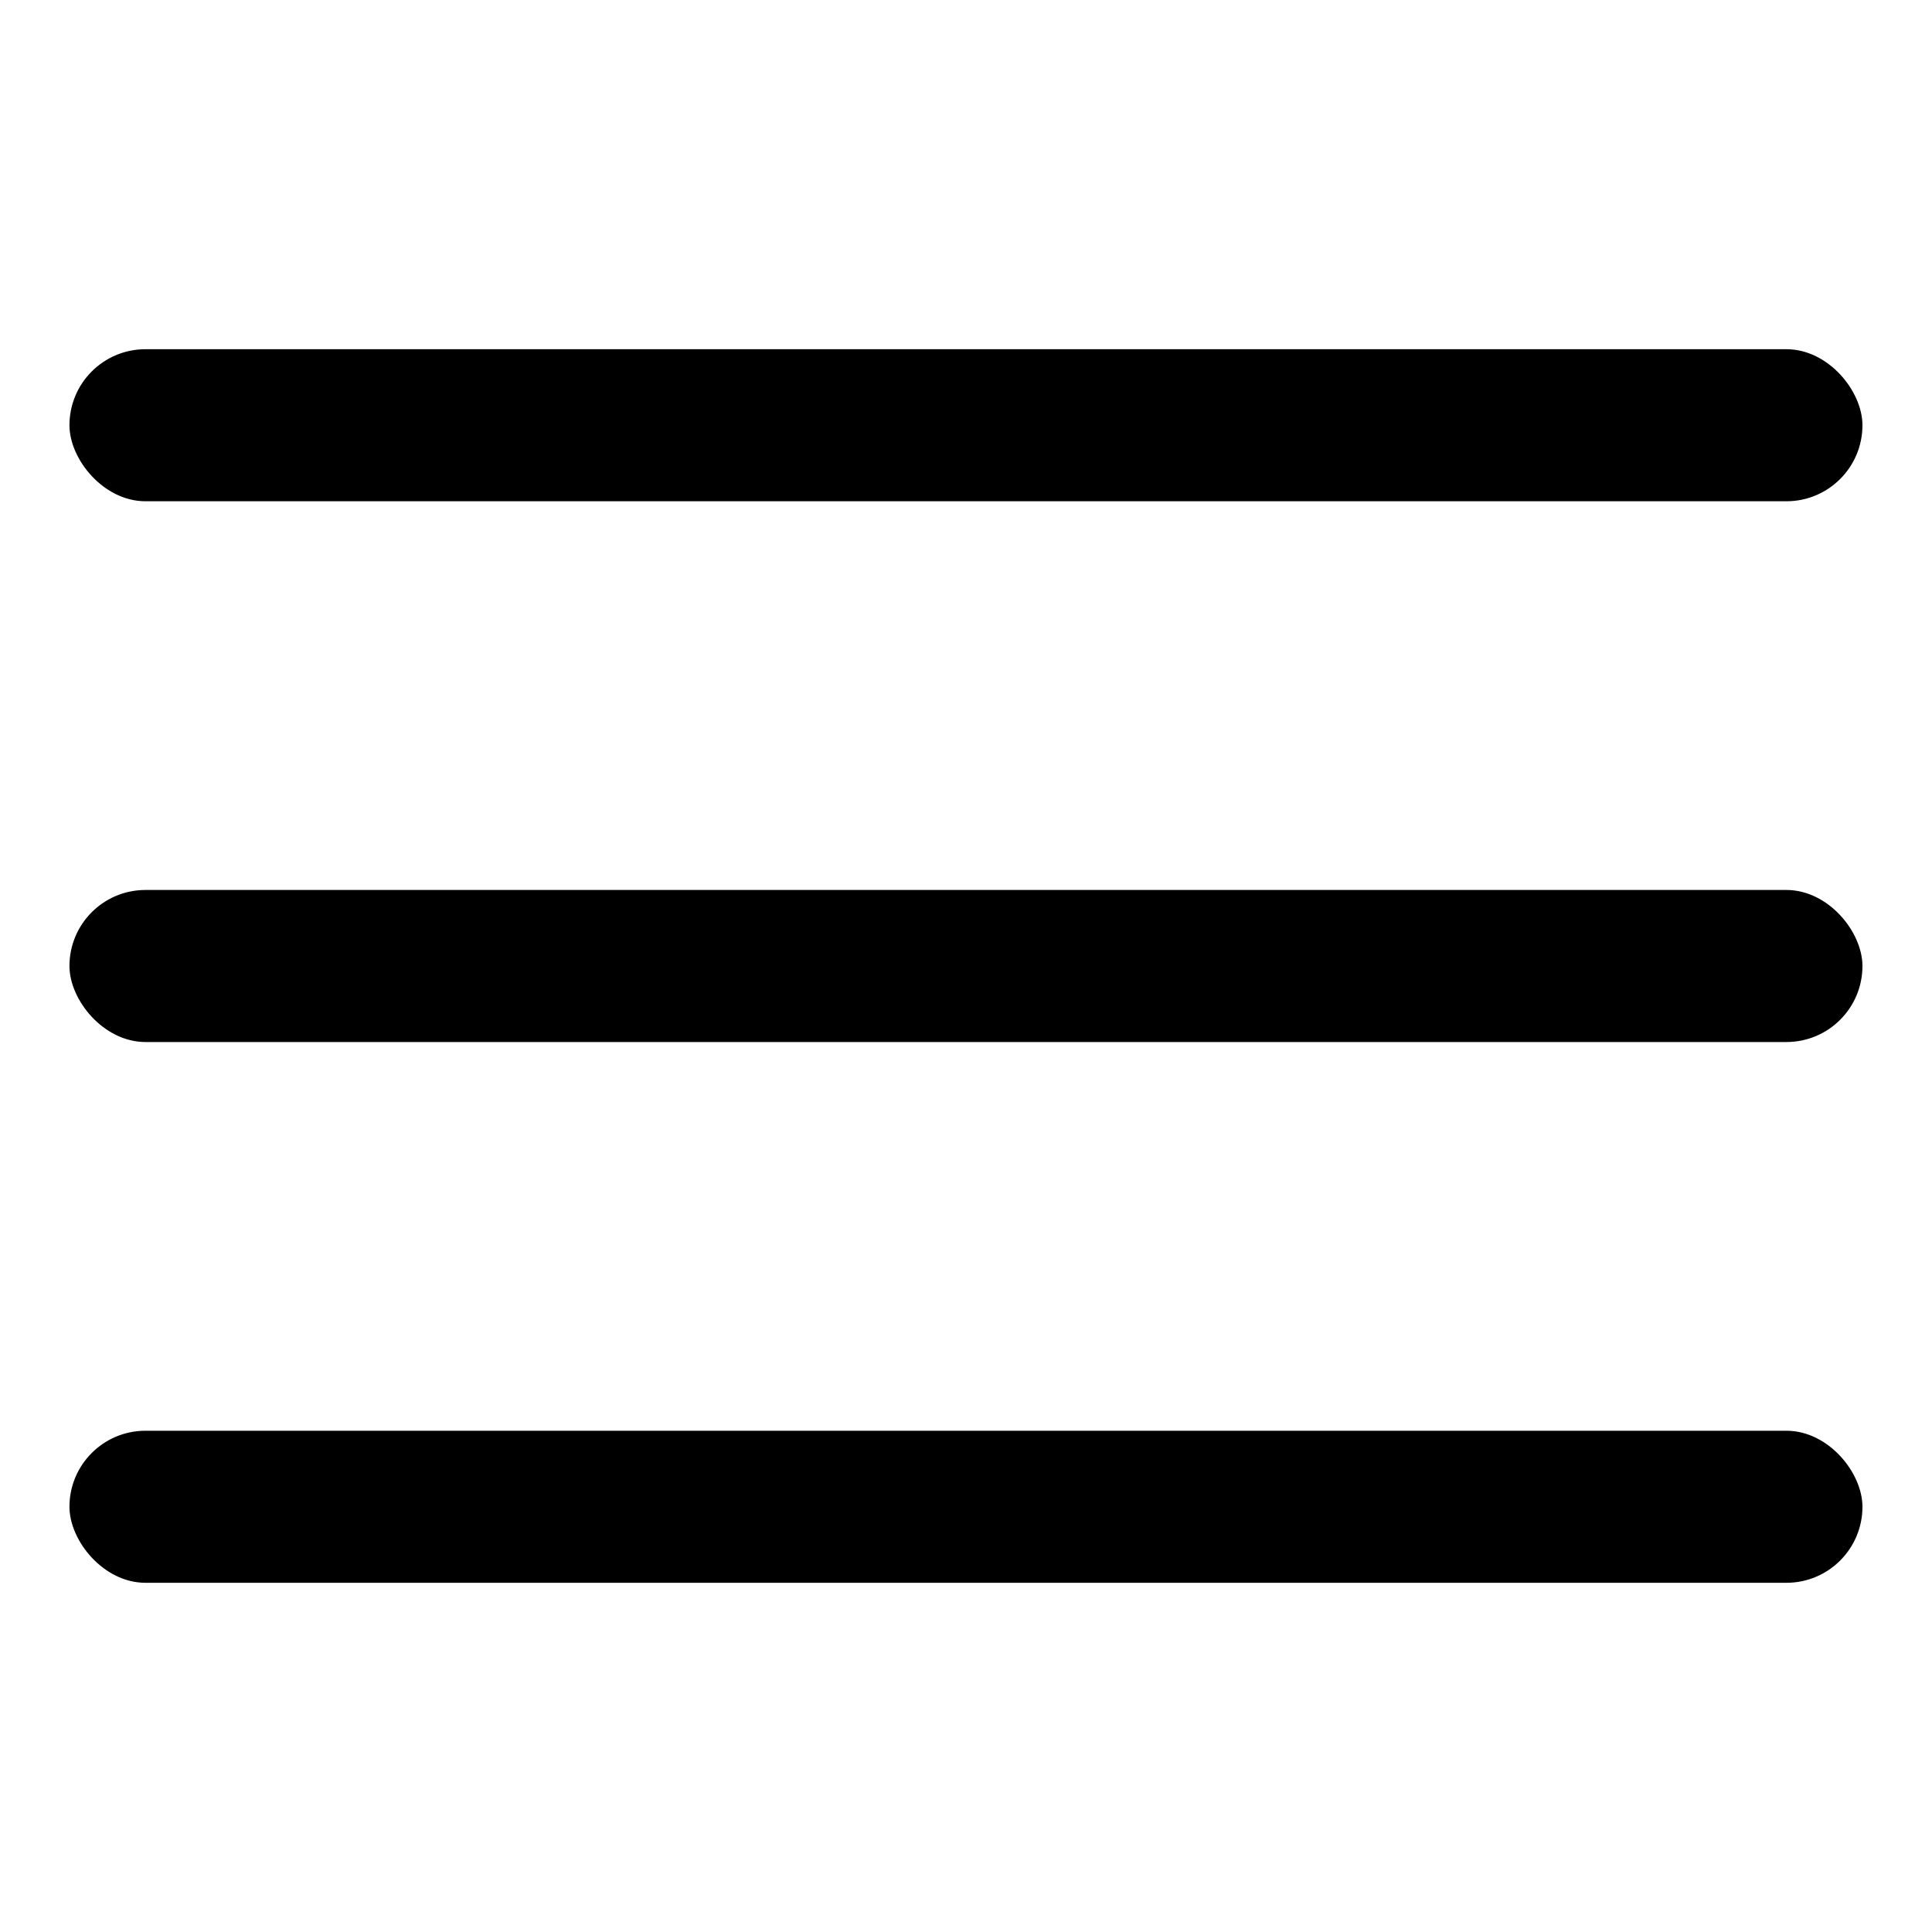
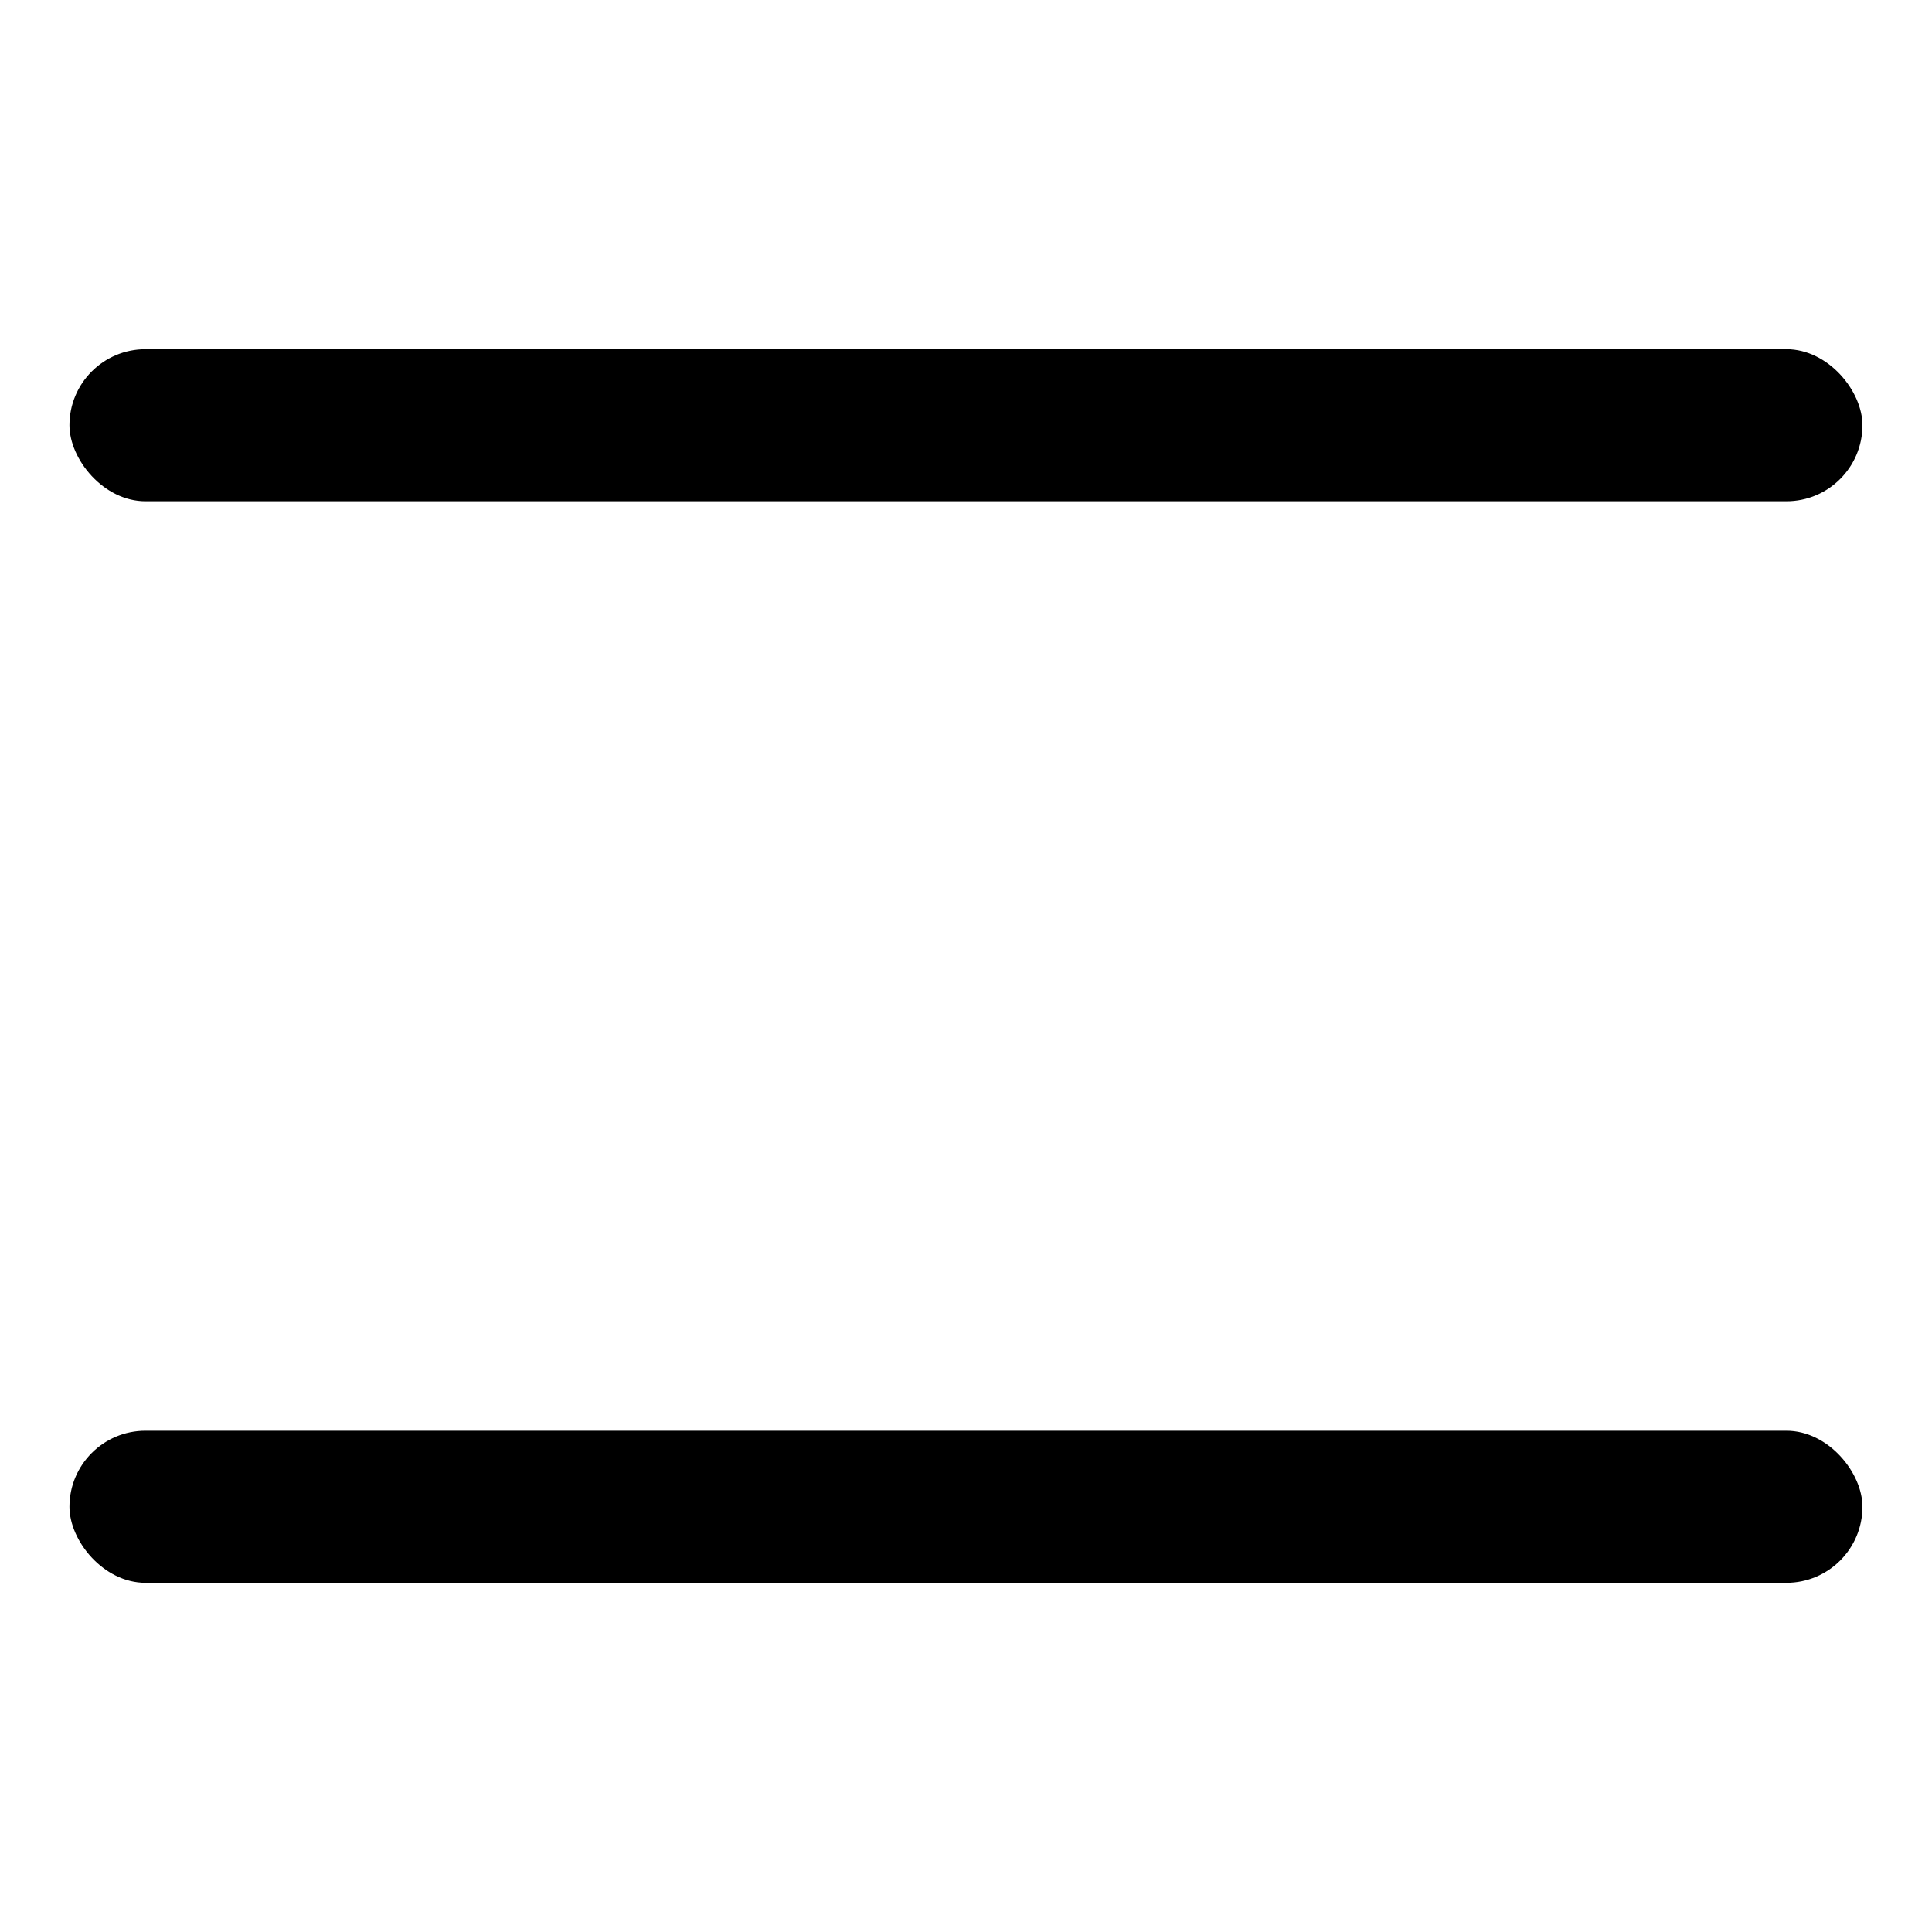
<svg xmlns="http://www.w3.org/2000/svg" id="_Слой_1" data-name="Слой_1" version="1.1" viewBox="0 0 200 200">
  <rect x="7.19" y="36.15" width="185.61" height="15.74" rx="7.87" ry="7.87" />
-   <rect x="7.19" y="92.13" width="185.61" height="15.74" rx="7.87" ry="7.87" />
  <rect x="7.19" y="148.11" width="185.61" height="15.74" rx="7.87" ry="7.87" />
</svg>